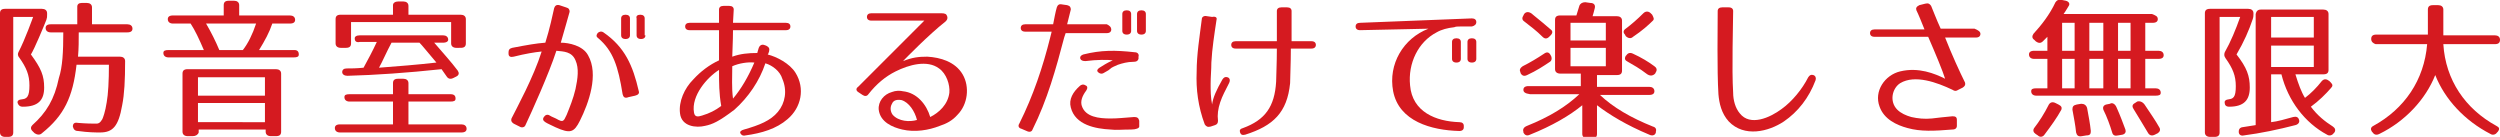
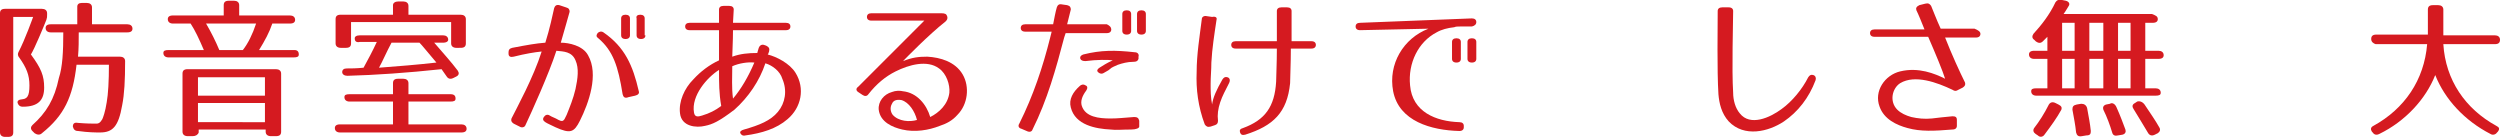
<svg xmlns="http://www.w3.org/2000/svg" version="1.1" id="レイヤー_1" x="0px" y="0px" viewBox="0 0 339.7 18.6" style="enable-background:new 0 0 339.7 18.6;" xml:space="preserve">
  <style type="text/css">
	.st0{fill:#D51A20;}
</style>
  <g>
    <path class="st0" d="M0.7,1.2h5c0.4,0,0.7,0.2,0.7,0.6V2c0,0.3,0,0.4-0.1,0.7c-0.4,1-1.6,3.9-2.1,4.7C5.6,9.3,6,10.3,6,11.9   c0,1.7-0.8,2.6-2.9,2.6c-0.4,0-0.6-0.2-0.7-0.5c-0.1-0.3,0.2-0.5,0.6-0.5H2.8c0.9,0,1.2-0.4,1.2-1.9c0-1.4-0.4-2.4-1.4-3.8   C2.4,7.6,2.4,7.3,2.5,7.1c0.9-1.7,2-4.8,2-4.8H1.8v15.7c0,0.4-0.2,0.6-0.7,0.6H0.7c-0.4,0-0.7-0.2-0.7-0.6V1.8   C0,1.4,0.2,1.2,0.7,1.2z M11.1,0.4h0.7c0.4,0,0.7,0.2,0.7,0.6v2.3h4.8c0.4,0,0.7,0.2,0.7,0.6c0,0.3-0.2,0.5-0.7,0.5h-6.6   c0,1.1,0,2.2-0.1,3.3h5.7c0.4,0,0.7,0.2,0.7,0.6c0,2.6-0.1,4.5-0.4,6c-0.5,2.9-1.3,3.7-3,3.7c-0.6,0-1.6,0-3-0.2   c-0.4,0-0.6-0.2-0.7-0.6v0c0-0.4,0.2-0.6,0.7-0.5c1.2,0.1,2,0.1,2.5,0.1c0.3,0,0.5-0.1,0.8-0.6c0.1-0.2,0.4-1,0.6-2.3   c0.2-1.1,0.3-2.9,0.3-5.1h-4.4c-0.5,4.4-1.7,6.9-4.7,9.3c-0.3,0.3-0.7,0.2-1,0l-0.3-0.3c-0.3-0.3-0.2-0.6,0-0.8   c1.9-1.7,3-3.5,3.6-6.4C8.5,9.1,8.6,7,8.6,4.4H6.9c-0.4,0-0.7-0.2-0.7-0.6c0-0.3,0.2-0.5,0.7-0.5h3.6V0.9   C10.5,0.6,10.7,0.4,11.1,0.4z" />
    <path class="st0" d="M40.6,7.4c0,0.3-0.2,0.4-0.7,0.4h-17c-0.4,0-0.7-0.2-0.7-0.6c0-0.3,0.2-0.4,0.7-0.4h4.8   c-0.6-1.4-1.2-2.7-1.8-3.6h-2.4c-0.4,0-0.7-0.2-0.7-0.6c0-0.3,0.2-0.5,0.7-0.5h6.9V0.7c0-0.4,0.2-0.6,0.7-0.6h0.7   c0.4,0,0.7,0.2,0.7,0.6v1.4h6.9c0.4,0,0.7,0.2,0.7,0.6c0,0.3-0.2,0.5-0.7,0.5h-2.4c-0.4,1.2-1,2.3-1.8,3.6h4.8   C40.4,6.8,40.6,7,40.6,7.4z M26.2,18.5h-0.7c-0.4,0-0.7-0.2-0.7-0.6v-7.9c0-0.4,0.2-0.6,0.7-0.6h12c0.4,0,0.7,0.2,0.7,0.6v7.9   c0,0.4-0.2,0.6-0.7,0.6h-0.7c-0.4,0-0.7-0.2-0.7-0.6v-0.3h-9.1v0.4C26.9,18.3,26.6,18.5,26.2,18.5z M26.9,13H36v-2.5h-9.1V13z    M26.9,14v2.6H36V14H26.9z M34.8,3.2H28c0.7,1.2,1.3,2.4,1.8,3.6H33C33.7,5.9,34.3,4.7,34.8,3.2z" />
    <path class="st0" d="M61.9,13.4c0,0.3-0.2,0.4-0.7,0.4h-5.7v3.1h7.2c0.4,0,0.7,0.2,0.7,0.6c0,0.3-0.2,0.5-0.7,0.5H46.2   c-0.4,0-0.7-0.2-0.7-0.6c0-0.3,0.2-0.5,0.7-0.5h7.2v-3.1h-5.9c-0.4,0-0.7-0.2-0.7-0.6c0-0.3,0.2-0.4,0.7-0.4h5.9v-1.5   c0-0.4,0.2-0.6,0.7-0.6h0.7c0.4,0,0.7,0.2,0.7,0.6v1.5h5.7C61.7,12.8,61.9,13,61.9,13.4z M54.1,0.2h0.7c0.4,0,0.7,0.2,0.7,0.6V2   h7.1c0.4,0,0.7,0.2,0.7,0.6v3.3c0,0.4-0.2,0.6-0.7,0.6H62c-0.4,0-0.7-0.2-0.7-0.6V3H47.7v2.9c0,0.4-0.2,0.6-0.7,0.6h-0.7   c-0.4,0-0.7-0.2-0.7-0.6V2.6c0-0.4,0.2-0.6,0.7-0.6h7.1V0.7C53.4,0.4,53.7,0.2,54.1,0.2z M48.2,5.2c0-0.2,0.2-0.4,0.7-0.4h11.3   c0.4,0,0.7,0.2,0.7,0.6c0,0.2-0.2,0.4-0.7,0.4H59c1.2,1.4,2.3,2.6,3.2,3.8c0.2,0.3,0.2,0.6-0.2,0.8l-0.4,0.2   c-0.4,0.2-0.7,0.1-0.9-0.2L60,9.4c-4.7,0.5-9,0.8-12.8,0.9c-0.4,0-0.7-0.2-0.7-0.5c0-0.3,0.2-0.5,0.6-0.5c0.6,0,1.3,0,2.3-0.1   c0.6-1.1,1.2-2.2,1.8-3.5h-2.3C48.4,5.8,48.2,5.6,48.2,5.2z M51.5,9.2c2.6-0.2,5.2-0.4,7.8-0.7c-1.2-1.4-1.9-2.3-2.3-2.7h-3.8   C52.5,7.1,52,8.3,51.5,9.2z" />
    <path class="st0" d="M77.4,1.6c-0.2,0.8-0.7,2.4-1.2,4.2c1.1,0,3,0.4,3.7,1.7c1.5,2.6,0.1,6.5-1.1,8.9c-0.8,1.6-1.3,1.8-3.3,0.9   c-0.6-0.3-1.1-0.5-1.4-0.7c-0.3-0.2-0.4-0.4-0.2-0.7c0.2-0.3,0.5-0.4,0.8-0.2c0.3,0.2,0.7,0.3,1.2,0.6c0.4,0.2,0.6,0.2,0.8-0.1   l0.3-0.6c0.4-1,0.9-2.2,1.2-3.5c0.3-1.4,0.5-2.8,0-3.9c-0.5-1.2-1.6-1.2-2.6-1.3c-1,3.1-3.4,8.4-4.2,10.1c-0.1,0.3-0.5,0.4-0.8,0.2   l-0.8-0.4c-0.3-0.2-0.4-0.4-0.3-0.7c0.7-1.4,3-5.6,4.1-9.1c-1,0.1-2.2,0.3-3.8,0.7c-0.4,0.1-0.7,0-0.7-0.4l0-0.2   c0-0.3,0.1-0.5,0.5-0.6c2.1-0.4,3.2-0.6,4.5-0.7c0.6-1.9,1-3.8,1.2-4.7c0.1-0.3,0.3-0.5,0.7-0.4L76.9,1C77.3,1.1,77.4,1.3,77.4,1.6   z M84.6,12.8C84,9,83.3,6.9,81.3,5.2C81,5,81,4.8,81.2,4.5c0.2-0.2,0.5-0.3,0.8-0.1c2.9,2,4,4.5,4.8,8c0.1,0.3-0.1,0.5-0.5,0.6   l-0.9,0.2C84.9,13.4,84.7,13.2,84.6,12.8z M85.6,4.8c0,0.3-0.2,0.5-0.6,0.5h0c-0.4,0-0.6-0.2-0.6-0.5V2.5c0-0.3,0.2-0.5,0.6-0.5h0   c0.4,0,0.6,0.2,0.6,0.5V4.8z M87.7,4.8c0,0.3-0.2,0.5-0.6,0.5h0c-0.4,0-0.6-0.2-0.6-0.5V2.5C86.4,2.2,86.6,2,87,2h0   c0.4,0,0.6,0.2,0.6,0.5V4.8z" />
    <path class="st0" d="M104.5,7c-0.1,0.2-0.1,0.4-0.2,0.4c1.2,0.3,3,1.2,3.8,2.5c1.3,2.1,0.8,4.7-1.1,6.3c-1.5,1.3-3.5,1.9-5.7,2.2   c-0.4,0.1-0.6-0.1-0.7-0.3c-0.1-0.2,0.1-0.4,0.5-0.5c2.1-0.6,3.6-1.2,4.6-2.4c1-1.2,1.3-2.9,0.6-4.5C106,9.7,105,8.9,104,8.6   c-0.8,2.4-2.3,4.6-4.2,6.3c-2.1,1.6-3,2-4,2.2c-1.2,0.3-3.2,0.1-3.4-1.7c-0.2-1.6,0.6-3.4,1.8-4.6c1-1.1,2.2-2,3.5-2.6   c0-0.8,0-1.6,0-4.1h-4c-0.4,0-0.6-0.2-0.6-0.5v0c0-0.3,0.2-0.5,0.6-0.5h4l0-1.8c0-0.3,0.2-0.5,0.6-0.5h0.8c0.4,0,0.6,0.2,0.6,0.5   l-0.1,1.8h7.2c0.4,0,0.6,0.2,0.6,0.5v0c0,0.3-0.2,0.5-0.6,0.5h-7.2c0,1.5-0.1,3-0.1,3.6c1.1-0.4,2.2-0.5,3.4-0.5   c0-0.1,0.1-0.3,0.2-0.7c0.1-0.3,0.4-0.5,0.7-0.4l0.3,0.1C104.5,6.4,104.6,6.6,104.5,7z M94.3,15.3c0.1,0.6,0.5,0.6,1.1,0.4   c1-0.3,1.8-0.7,2.6-1.3c-0.3-1.7-0.3-3.2-0.3-4.9C96.1,10.5,93.9,13,94.3,15.3z M99.6,13.4c1.1-1.3,2.1-3,2.9-4.9   c-0.9-0.1-2.1,0.1-3,0.5C99.5,10.4,99.4,11.9,99.6,13.4z" />
    <path class="st0" d="M128.7,2.2c0.1,0.3,0,0.5-0.2,0.7c-2.4,1.9-5.3,4.9-5.8,5.4c1.3-0.5,2.1-0.6,3.3-0.6c1.8,0.1,3.8,0.7,4.8,2.4   c1,1.7,0.7,4.1-0.7,5.5c-0.7,0.8-1.5,1.2-2.4,1.5c-1.5,0.6-3.4,0.9-5.1,0.5c-1.3-0.3-3-1-3.2-2.7c-0.1-1.1,0.7-2.1,1.8-2.4   c0.5-0.2,1.1-0.2,1.5-0.1c1.9,0.2,3.2,1.8,3.7,3.5c1.2-0.6,2.4-1.7,2.6-3.3c0.1-1.1-0.4-2.6-1.4-3.3c-1.6-1.2-4.1-0.5-5.9,0.4   c-1.4,0.7-2.6,1.7-3.7,3.1c-0.2,0.3-0.5,0.3-0.8,0.1l-0.6-0.4c-0.3-0.2-0.3-0.5,0-0.7c2-2,8.5-8.5,9-9h-7.2c-0.4,0-0.6-0.2-0.6-0.5   v0c0-0.3,0.2-0.5,0.6-0.5h9.5C128.4,1.8,128.6,1.9,128.7,2.2z M121.2,14.1c-0.3,0.5-0.2,1.1,0.1,1.5c0.8,0.9,2.3,1,3.3,0.7   c-0.3-1.2-1.1-2.4-2.1-2.7C121.9,13.5,121.4,13.6,121.2,14.1z" />
    <path class="st0" d="M151,4L151,4c0,0.3-0.2,0.5-0.6,0.5h-5.6l-0.2,0.6c-1.1,4.2-2.3,8.5-4.3,12.5c-0.1,0.3-0.4,0.4-0.8,0.2   l-0.7-0.3c-0.4-0.1-0.5-0.4-0.3-0.7c1.9-3.8,3.2-7.7,4.2-11.7c0.1-0.3,0.1-0.5,0.2-0.8h-3.6c-0.4,0-0.6-0.2-0.6-0.5v0   c0-0.3,0.2-0.5,0.6-0.5h3.8c0.2-1,0.3-1.6,0.5-2.3c0.1-0.3,0.3-0.5,0.7-0.4l0.7,0.1c0.4,0.1,0.5,0.3,0.5,0.6l-0.5,2h5.4   C150.8,3.5,151,3.7,151,4z M153.7,17.6c-1.3,0-2,0.1-2.8,0c-2-0.1-4.8-0.6-5.4-3c-0.3-1.1,0.3-2.1,1.2-2.9c0.2-0.2,0.5-0.3,0.8-0.1   c0.3,0.1,0.3,0.4,0.1,0.7c-0.6,0.8-0.8,1.5-0.6,2.1c0.5,1.5,2.3,1.7,3.9,1.7c1,0,1.8-0.1,3.2-0.2c0.4,0,0.6,0.1,0.7,0.5v0.8   C154.8,17.4,154.4,17.6,153.7,17.6z M154,8.4c-0.8,0-1.5,0.2-2.1,0.4c-0.4,0.2-0.8,0.3-1.1,0.6c-0.2,0.2-0.5,0.3-0.8,0.5   c-0.3,0.2-0.6,0.1-0.8-0.1c-0.2-0.2-0.1-0.4,0.2-0.6c0.5-0.3,0.9-0.6,1.8-1c-0.6-0.1-2.2-0.1-3.7,0.1c-0.4,0-0.6-0.1-0.7-0.3   c-0.1-0.3,0.1-0.5,0.4-0.6c2.4-0.6,4.3-0.6,7-0.3c0.4,0,0.6,0.3,0.5,0.6L154.7,8C154.6,8.3,154.4,8.4,154,8.4z M153.7,4.2   c0,0.3-0.2,0.5-0.6,0.5h0c-0.4,0-0.6-0.2-0.6-0.5V1.9c0-0.3,0.2-0.5,0.6-0.5h0c0.4,0,0.6,0.2,0.6,0.5V4.2z M155.7,4.2   c0,0.3-0.2,0.5-0.6,0.5h0c-0.4,0-0.6-0.2-0.6-0.5V1.9c0-0.3,0.2-0.5,0.6-0.5h0c0.4,0,0.6,0.2,0.6,0.5V4.2z" />
    <path class="st0" d="M165.3,2.7c-0.3,2-0.6,3.9-0.7,5.8c0,1-0.1,1.9-0.1,2.9c0,0.9,0,1.8,0.2,2.8c0.1-0.9,0.6-2,1.4-3.4   c0.2-0.3,0.4-0.4,0.7-0.3c0.3,0.1,0.4,0.4,0.2,0.8c-0.5,1-0.9,1.7-1.2,2.6c-0.3,0.9-0.4,1.7-0.3,2.5c0,0.3-0.1,0.5-0.4,0.6   l-0.6,0.2c-0.4,0.1-0.6,0-0.8-0.3c-0.9-2.4-1.2-4.8-1.1-7.1c0-2.4,0.4-4.8,0.7-7.2c0-0.3,0.3-0.5,0.7-0.4l0.7,0.1   C165.2,2.2,165.4,2.4,165.3,2.7z M178.8,6.1L178.8,6.1c0,0.3-0.2,0.5-0.6,0.5h-2.8c0,2-0.1,4-0.1,4.7c-0.4,4-2.3,5.8-6.1,7   c-0.4,0.1-0.6,0-0.7-0.3s0-0.5,0.4-0.6c3-1.1,4.3-2.9,4.5-6.3c0-0.6,0.1-2.5,0.1-4.5h-5.6c-0.4,0-0.6-0.2-0.6-0.5v0   c0-0.3,0.2-0.5,0.6-0.5h5.6c0-1.7,0-3.3,0-4.1c0-0.3,0.2-0.5,0.6-0.5h0.8c0.4,0,0.6,0.2,0.6,0.5c0,0.8,0,2.4,0,4.1h2.7   C178.6,5.6,178.8,5.8,178.8,6.1z" />
    <path class="st0" d="M200.6,3L200.6,3c0,0.3-0.2,0.5-0.6,0.6l-1.6,0c-0.3,0-0.6,0-0.8,0.1c-0.9,0.1-1.7,0.3-2.4,0.7   c-2.5,1.3-3.9,4.2-3.6,7.2c0.3,3.6,3.5,4.9,6.7,5c0.4,0,0.6,0.2,0.6,0.5v0.2c0,0.3-0.2,0.5-0.6,0.5c-3.8-0.1-8.2-1.3-9-5.4   c-0.7-3.7,1.4-7.2,4.8-8.5l-9.3,0.2c-0.4,0-0.6-0.2-0.6-0.5v0c0-0.3,0.2-0.5,0.6-0.5L200,2.5C200.4,2.5,200.6,2.7,200.6,3z    M198.5,8c0,0.3-0.2,0.5-0.6,0.5h0c-0.4,0-0.6-0.2-0.6-0.5V5.7c0-0.3,0.2-0.5,0.6-0.5h0c0.4,0,0.6,0.2,0.6,0.5V8z M200.6,8   c0,0.3-0.2,0.5-0.6,0.5h0c-0.4,0-0.6-0.2-0.6-0.5V5.7c0-0.3,0.2-0.5,0.6-0.5h0c0.4,0,0.6,0.2,0.6,0.5V8z" />
-     <path class="st0" d="M210.6,8.4c-0.9,0.6-1.8,1.2-3.1,1.8c-0.4,0.2-0.7,0.1-0.9-0.3l0-0.1c-0.2-0.3,0-0.6,0.3-0.8   c1-0.5,2-1.1,2.9-1.7c0.4-0.3,0.7-0.2,0.9,0.2l0.1,0.2C210.9,8,210.8,8.3,210.6,8.4z M207,12.2c0-0.3,0.2-0.5,0.7-0.5h7.1V10H212   c-0.4,0-0.7-0.2-0.7-0.6V2.7c0-0.4,0.2-0.6,0.7-0.6h2.2c0.1-0.4,0.3-0.9,0.4-1.3c0.1-0.3,0.4-0.5,0.8-0.5l0.7,0.1   c0.5,0,0.7,0.3,0.6,0.7c-0.1,0.4-0.2,0.8-0.3,1.1h3.3c0.4,0,0.7,0.2,0.7,0.6v6.8c0,0.4-0.2,0.6-0.7,0.6h-2.7v1.6h7.1   c0.4,0,0.7,0.2,0.7,0.6c0,0.3-0.2,0.5-0.7,0.5h-6.7c1.8,1.7,4.2,3.1,7.2,4.3c0.4,0.1,0.5,0.4,0.4,0.7l0,0.1   c-0.1,0.4-0.5,0.5-0.9,0.3c-3.1-1.3-5.4-2.7-7.1-4v3.9c0,0.4-0.2,0.6-0.7,0.6h-0.6c-0.4,0-0.7-0.2-0.7-0.6v-3.9   c-1.7,1.4-4.1,2.8-7.1,4c-0.4,0.2-0.7,0.1-0.9-0.3l0-0.1c-0.1-0.3,0-0.6,0.5-0.8c3-1.2,5.3-2.6,7.1-4.3h-6.7   C207.2,12.7,207,12.5,207,12.2z M208.3,2c1,0.8,1.7,1.4,2.4,2c0.3,0.2,0.3,0.5,0,0.8L210.5,5c-0.3,0.3-0.6,0.3-0.9,0   c-0.8-0.8-1.6-1.4-2.5-2.1c-0.3-0.2-0.3-0.5-0.1-0.8l0.1-0.2C207.4,1.5,207.9,1.6,208.3,2z M213.4,5.5h4.8V3.1h-4.8V5.5z    M213.4,6.5V9h4.8V6.5H213.4z M224.6,2.8c-0.6,0.6-1.5,1.4-2.7,2.2c-0.3,0.3-0.7,0.2-1-0.1l-0.1-0.2c-0.3-0.3-0.2-0.6,0.1-0.8   c0.8-0.6,1.6-1.3,2.4-2.1c0.3-0.3,0.7-0.3,1,0l0.2,0.2C224.7,2.4,224.8,2.6,224.6,2.8z M223.7,10c-0.9-0.7-1.8-1.2-2.5-1.6   c-0.4-0.2-0.5-0.4-0.3-0.8l0.1-0.1c0.2-0.3,0.5-0.4,0.9-0.2c1.1,0.5,2.1,1.1,2.9,1.7c0.3,0.2,0.4,0.5,0.2,0.8l-0.1,0.2   C224.6,10.3,224.2,10.4,223.7,10z" />
    <path class="st0" d="M235.5,1.5c0,1.8-0.2,7.9,0,11.1c0,1,0.3,2.1,0.9,2.8c1.4,1.8,4.1,0.6,5.7-0.6c1.4-1,2.8-2.7,3.6-4.3   c0.2-0.3,0.4-0.4,0.7-0.3c0.3,0.1,0.4,0.4,0.3,0.7c-0.9,2.4-2.4,4.3-4.3,5.6c-2.1,1.4-5.4,2.2-7.5,0c-1-1.1-1.3-2.5-1.4-3.7   c-0.2-3.2-0.1-9.4-0.1-11.3c0-0.3,0.2-0.5,0.6-0.5h0.9C235.3,1,235.5,1.2,235.5,1.5z" />
    <path class="st0" d="M269.1,4.6c0,0.3-0.2,0.5-0.6,0.5h-4.2c0.9,2.3,2,4.7,2.7,6.1c0.1,0.3,0,0.5-0.3,0.7l-0.6,0.3   c-0.3,0.2-0.5,0.2-0.8,0c-2.1-1-5.1-2.1-7.1-0.9c-1.1,0.7-1.5,2.5-0.4,3.6c0.5,0.5,1.2,0.8,1.9,1c0.9,0.2,1.8,0.3,2.8,0.2   c0.8-0.1,1.7-0.2,2.8-0.3c0.4,0,0.6,0.1,0.6,0.5v0.8c0,0.3-0.2,0.5-0.6,0.5c-2.5,0.2-4.3,0.3-6.1-0.2c-1.5-0.4-3.2-1.2-3.8-2.9   c-0.8-2.1,0.7-4.3,2.8-4.8c2.5-0.6,4.7,0.3,6.1,1c-0.3-1-1.3-3.4-2.3-5.7h-7.3c-0.4,0-0.6-0.2-0.6-0.5c0-0.3,0.2-0.5,0.6-0.5h6.8   c-0.4-1-0.8-2-1.1-2.6c-0.1-0.3,0-0.5,0.4-0.7l0.8-0.2c0.4-0.1,0.6,0,0.8,0.3c0.3,0.7,0.7,1.8,1.3,3.1h4.6   C268.8,4.1,269.1,4.3,269.1,4.6z" />
    <path class="st0" d="M293.2,2.6c0,0.3-0.2,0.5-0.7,0.5h-1v3.8h1.8c0.4,0,0.7,0.2,0.7,0.6c0,0.3-0.2,0.5-0.7,0.5h-1.8v4h1.4   c0.4,0,0.7,0.2,0.7,0.6c0,0.3-0.2,0.4-0.7,0.4h-16.2c-0.4,0-0.7-0.2-0.7-0.6c0-0.3,0.2-0.4,0.7-0.4h1.5V8h-1.8   c-0.4,0-0.7-0.2-0.7-0.6c0-0.3,0.2-0.5,0.7-0.5h1.8V5c-0.2,0.2-0.4,0.4-0.6,0.6c-0.3,0.3-0.6,0.3-1,0l-0.2-0.2   c-0.3-0.2-0.3-0.5-0.1-0.8c1.1-1.2,2.2-2.6,3-4.3c0.2-0.3,0.5-0.4,0.9-0.3l0.5,0.1c0.4,0.1,0.6,0.4,0.4,0.7   c-0.2,0.3-0.4,0.7-0.7,1.1h12C292.9,2.1,293.2,2.2,293.2,2.6z M280.1,14.9c-0.6,1.1-1.4,2.2-2.3,3.4c-0.2,0.3-0.6,0.4-0.9,0.1   l-0.3-0.2c-0.3-0.2-0.4-0.5-0.2-0.8c0.7-0.9,1.4-2,2-3.2c0.2-0.3,0.5-0.4,0.9-0.2l0.4,0.2C280.1,14.4,280.2,14.6,280.1,14.9z    M280.2,3.1v3.8h1.7V3.1H280.2z M281.9,8h-1.7v4h1.7V8z M283.6,14.7c0.2,1.1,0.4,2.1,0.5,3.1c0,0.4-0.1,0.6-0.6,0.6l-0.6,0.1   c-0.5,0.1-0.7-0.1-0.8-0.5c-0.1-1-0.3-2-0.5-3.1c0-0.4,0.1-0.6,0.6-0.7l0.6-0.1C283.2,14.1,283.5,14.3,283.6,14.7z M283.9,6.9h1.9   V3.1h-1.9V6.9z M283.9,8v4h1.9V8H283.9z M287.6,14.6c0.5,1.1,0.9,2.2,1.2,3c0.1,0.3,0,0.6-0.4,0.7l-0.6,0.1c-0.4,0.1-0.7,0-0.8-0.4   c-0.3-1-0.7-2.1-1.2-3.1c-0.1-0.3,0-0.6,0.4-0.7l0.5-0.1C287,13.9,287.4,14.1,287.6,14.6z M287.8,6.9h1.7V3.1h-1.7V6.9z M287.8,8v4   h1.7V8H287.8z M291.4,14.2c0.8,1.2,1.5,2.2,2,3.1c0.2,0.3,0.1,0.6-0.2,0.8l-0.4,0.2c-0.4,0.2-0.7,0.1-0.9-0.2   c-0.7-1.2-1.4-2.3-2-3.3c-0.2-0.3-0.2-0.6,0.2-0.8l0.3-0.2C290.7,13.7,291.1,13.8,291.4,14.2z" />
-     <path class="st0" d="M303.8,11.7c0-1.4-0.4-2.4-1.4-3.8c-0.2-0.3-0.2-0.5-0.1-0.8c0.8-1.4,1.5-3.1,2.1-4.8h-2.8v15.7   c0,0.4-0.2,0.6-0.7,0.6h-0.6c-0.4,0-0.7-0.2-0.7-0.6V1.8c0-0.4,0.2-0.6,0.7-0.6h5.2c0.4,0,0.7,0.2,0.7,0.6v0.1c0,0.2,0,0.4-0.1,0.7   c-0.5,1.5-1.2,3.1-2.2,4.8c1.4,1.8,1.8,2.9,1.8,4.5c0,1.7-0.8,2.6-2.8,2.6c-0.4,0-0.6-0.2-0.6-0.5c-0.1-0.3,0.2-0.5,0.6-0.5h-0.3   C303.5,13.5,303.8,13.2,303.8,11.7z M307.2,1.3h8.5c0.4,0,0.7,0.2,0.7,0.6v7.6c0,0.4-0.2,0.6-0.7,0.6h-3.8c0.4,1.3,0.8,2.4,1.3,3.2   c0.8-0.6,1.6-1.4,2.3-2.3c0.3-0.3,0.6-0.3,1,0l0.2,0.2c0.3,0.3,0.3,0.5,0,0.8c-0.7,0.8-1.6,1.7-2.7,2.5c0.9,1.2,1.9,2,3,2.7   c0.3,0.2,0.4,0.5,0.2,0.8l-0.1,0.1c-0.2,0.3-0.6,0.4-0.9,0.2c-3-1.6-5.3-4.6-6.2-8.2h-1.4v6.5c0.9-0.1,1.9-0.4,3-0.7   c0.4-0.1,0.7,0,0.8,0.4c0.1,0.3-0.1,0.6-0.5,0.7c-2.3,0.6-4.7,1.1-7,1.4c-0.4,0.1-0.7-0.1-0.7-0.5c0-0.3,0.1-0.5,0.4-0.6   c0.6-0.1,1.2-0.2,1.9-0.3V1.9C306.6,1.5,306.8,1.3,307.2,1.3z M308.6,5.1h5.8V2.3h-5.8V5.1z M308.6,6.2v2.9h5.8V6.2H308.6z" />
    <path class="st0" d="M322.2,5.3c0-0.4,0.2-0.6,0.7-0.6h7V1.3c0-0.4,0.2-0.6,0.7-0.6h0.7c0.4,0,0.7,0.2,0.7,0.6v3.5h7   c0.4,0,0.7,0.2,0.7,0.6s-0.2,0.6-0.7,0.6h-7c0.3,4.9,3,8.8,7.2,11.1c0.4,0.2,0.5,0.4,0.2,0.8l-0.1,0.1c-0.2,0.3-0.6,0.4-0.9,0.2   c-3.5-1.8-6.2-4.7-7.5-8c-1.3,3.3-4.1,6.3-7.6,8c-0.4,0.2-0.7,0.1-0.9-0.2l-0.1-0.1c-0.2-0.3-0.2-0.6,0.2-0.8   c4.2-2.3,6.9-6.2,7.3-11.1h-7C322.5,5.9,322.2,5.7,322.2,5.3z" />
  </g>
</svg>